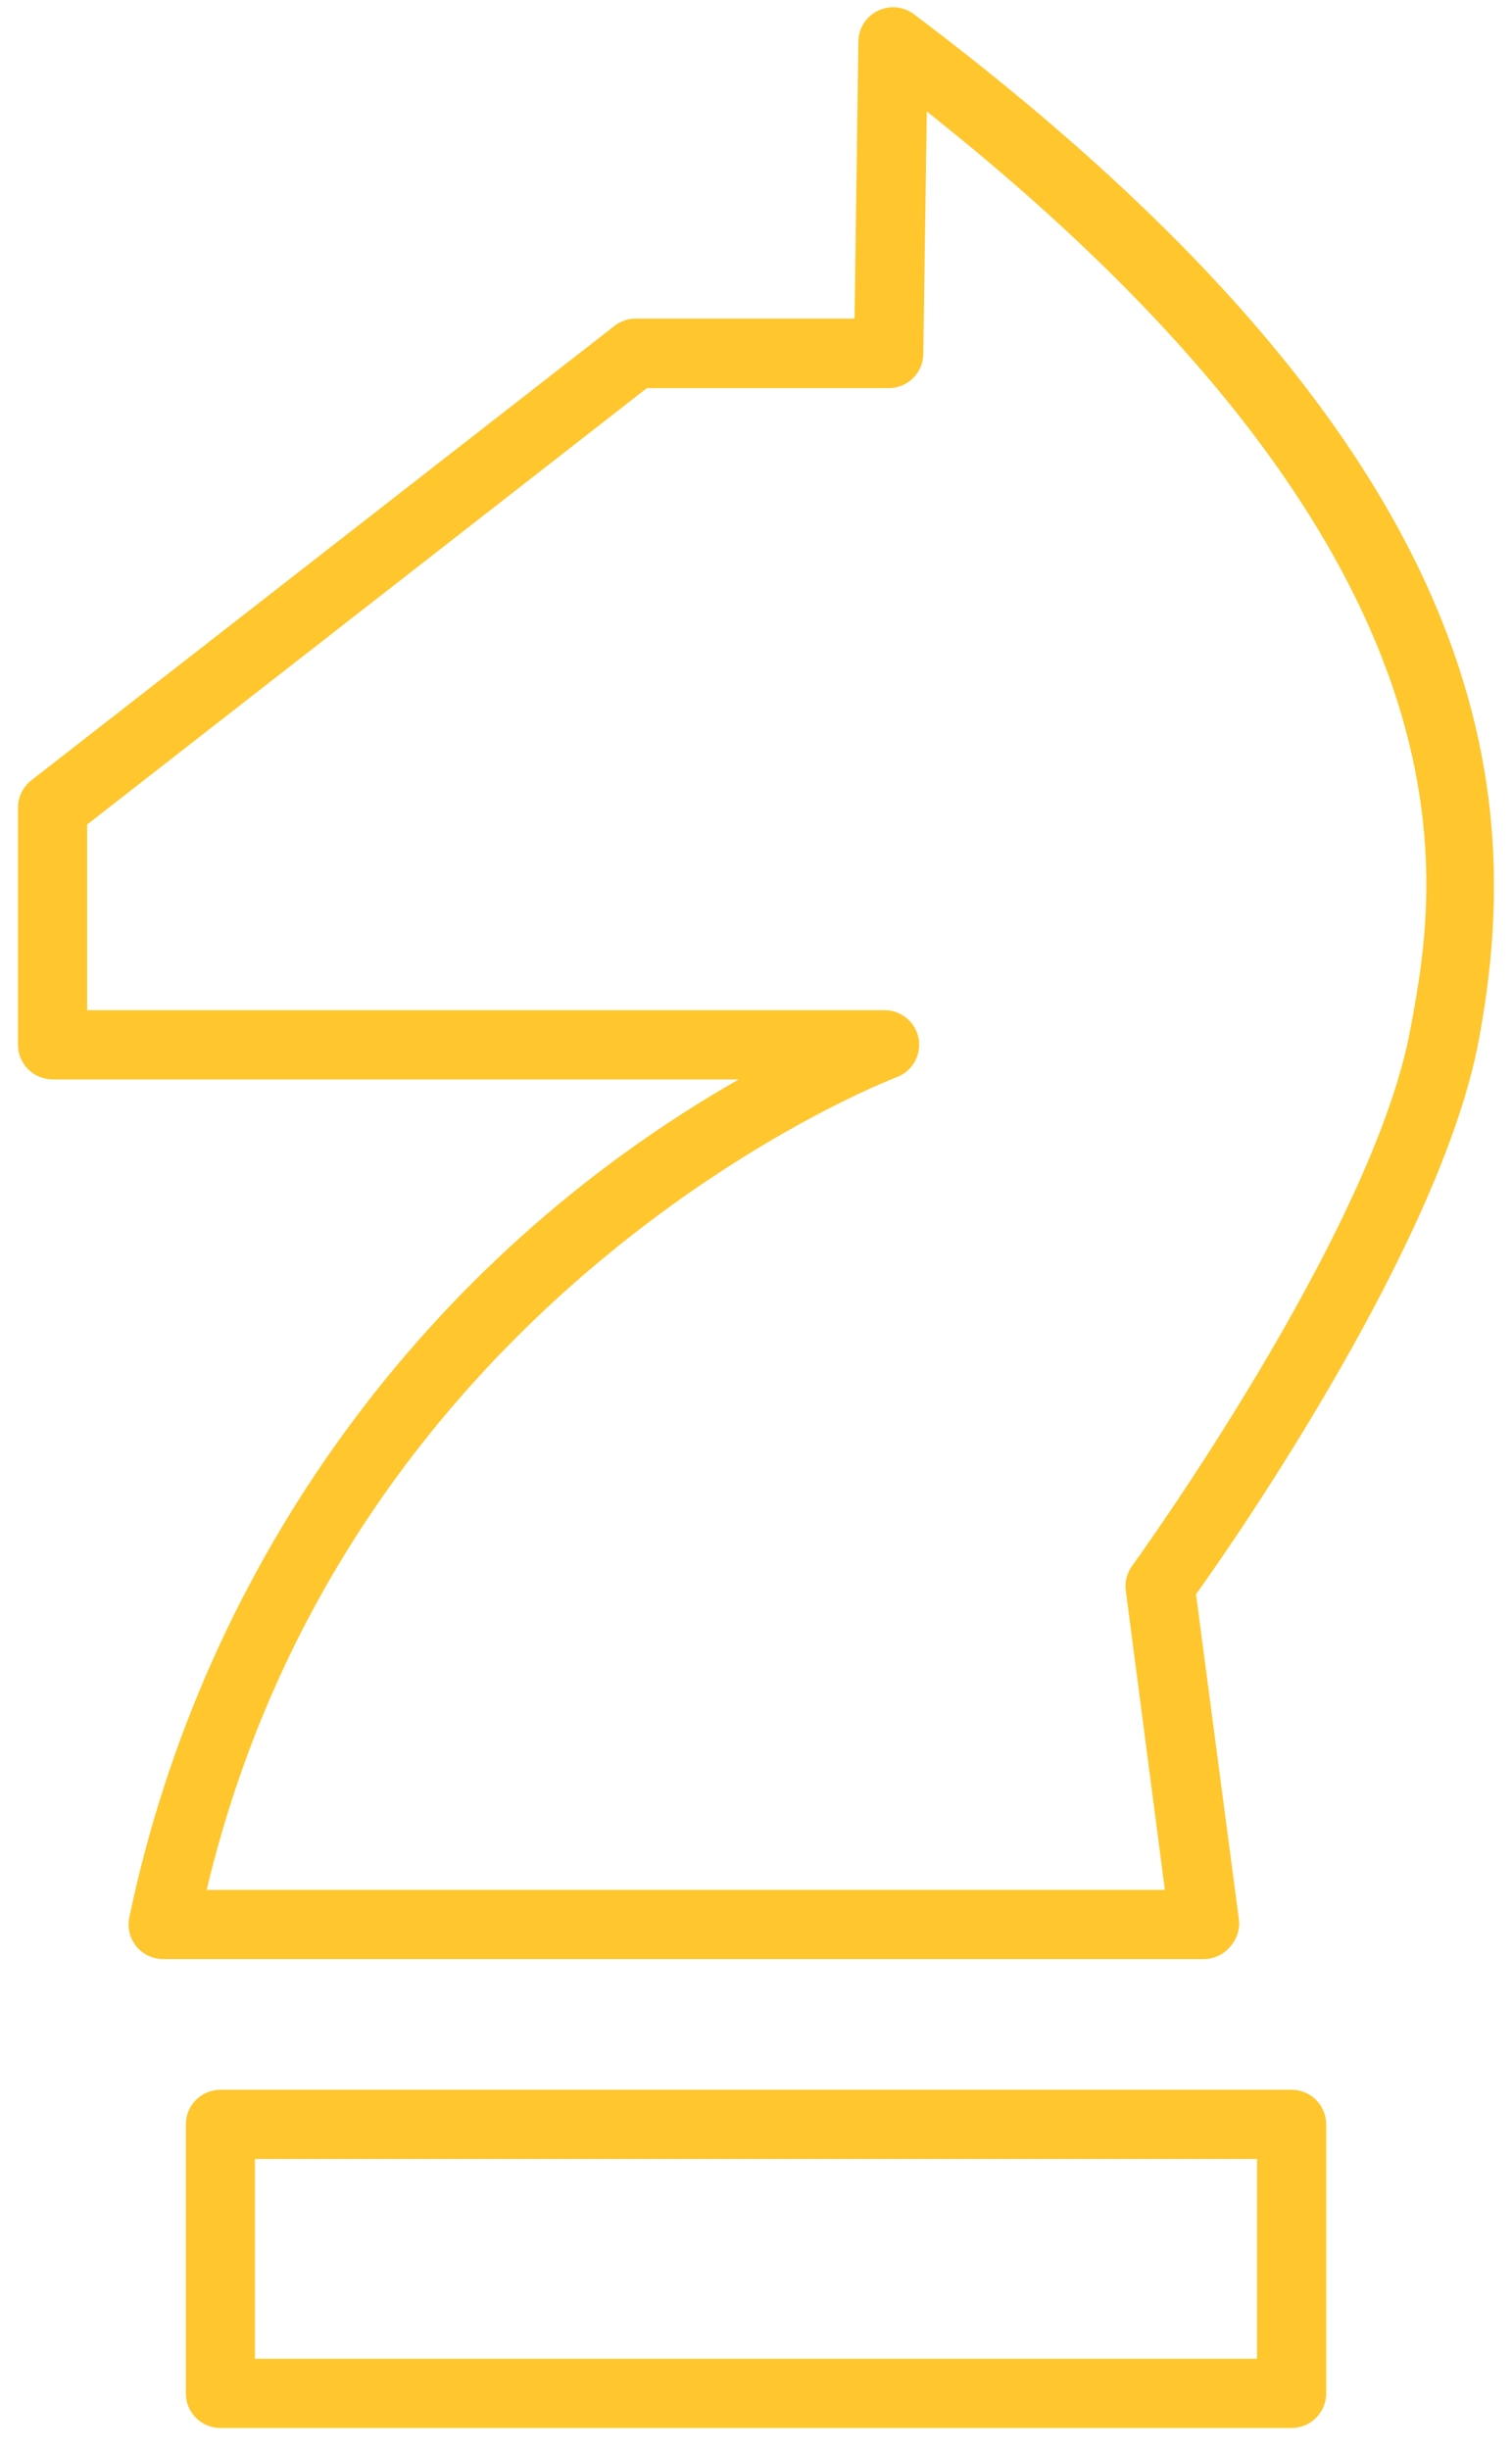
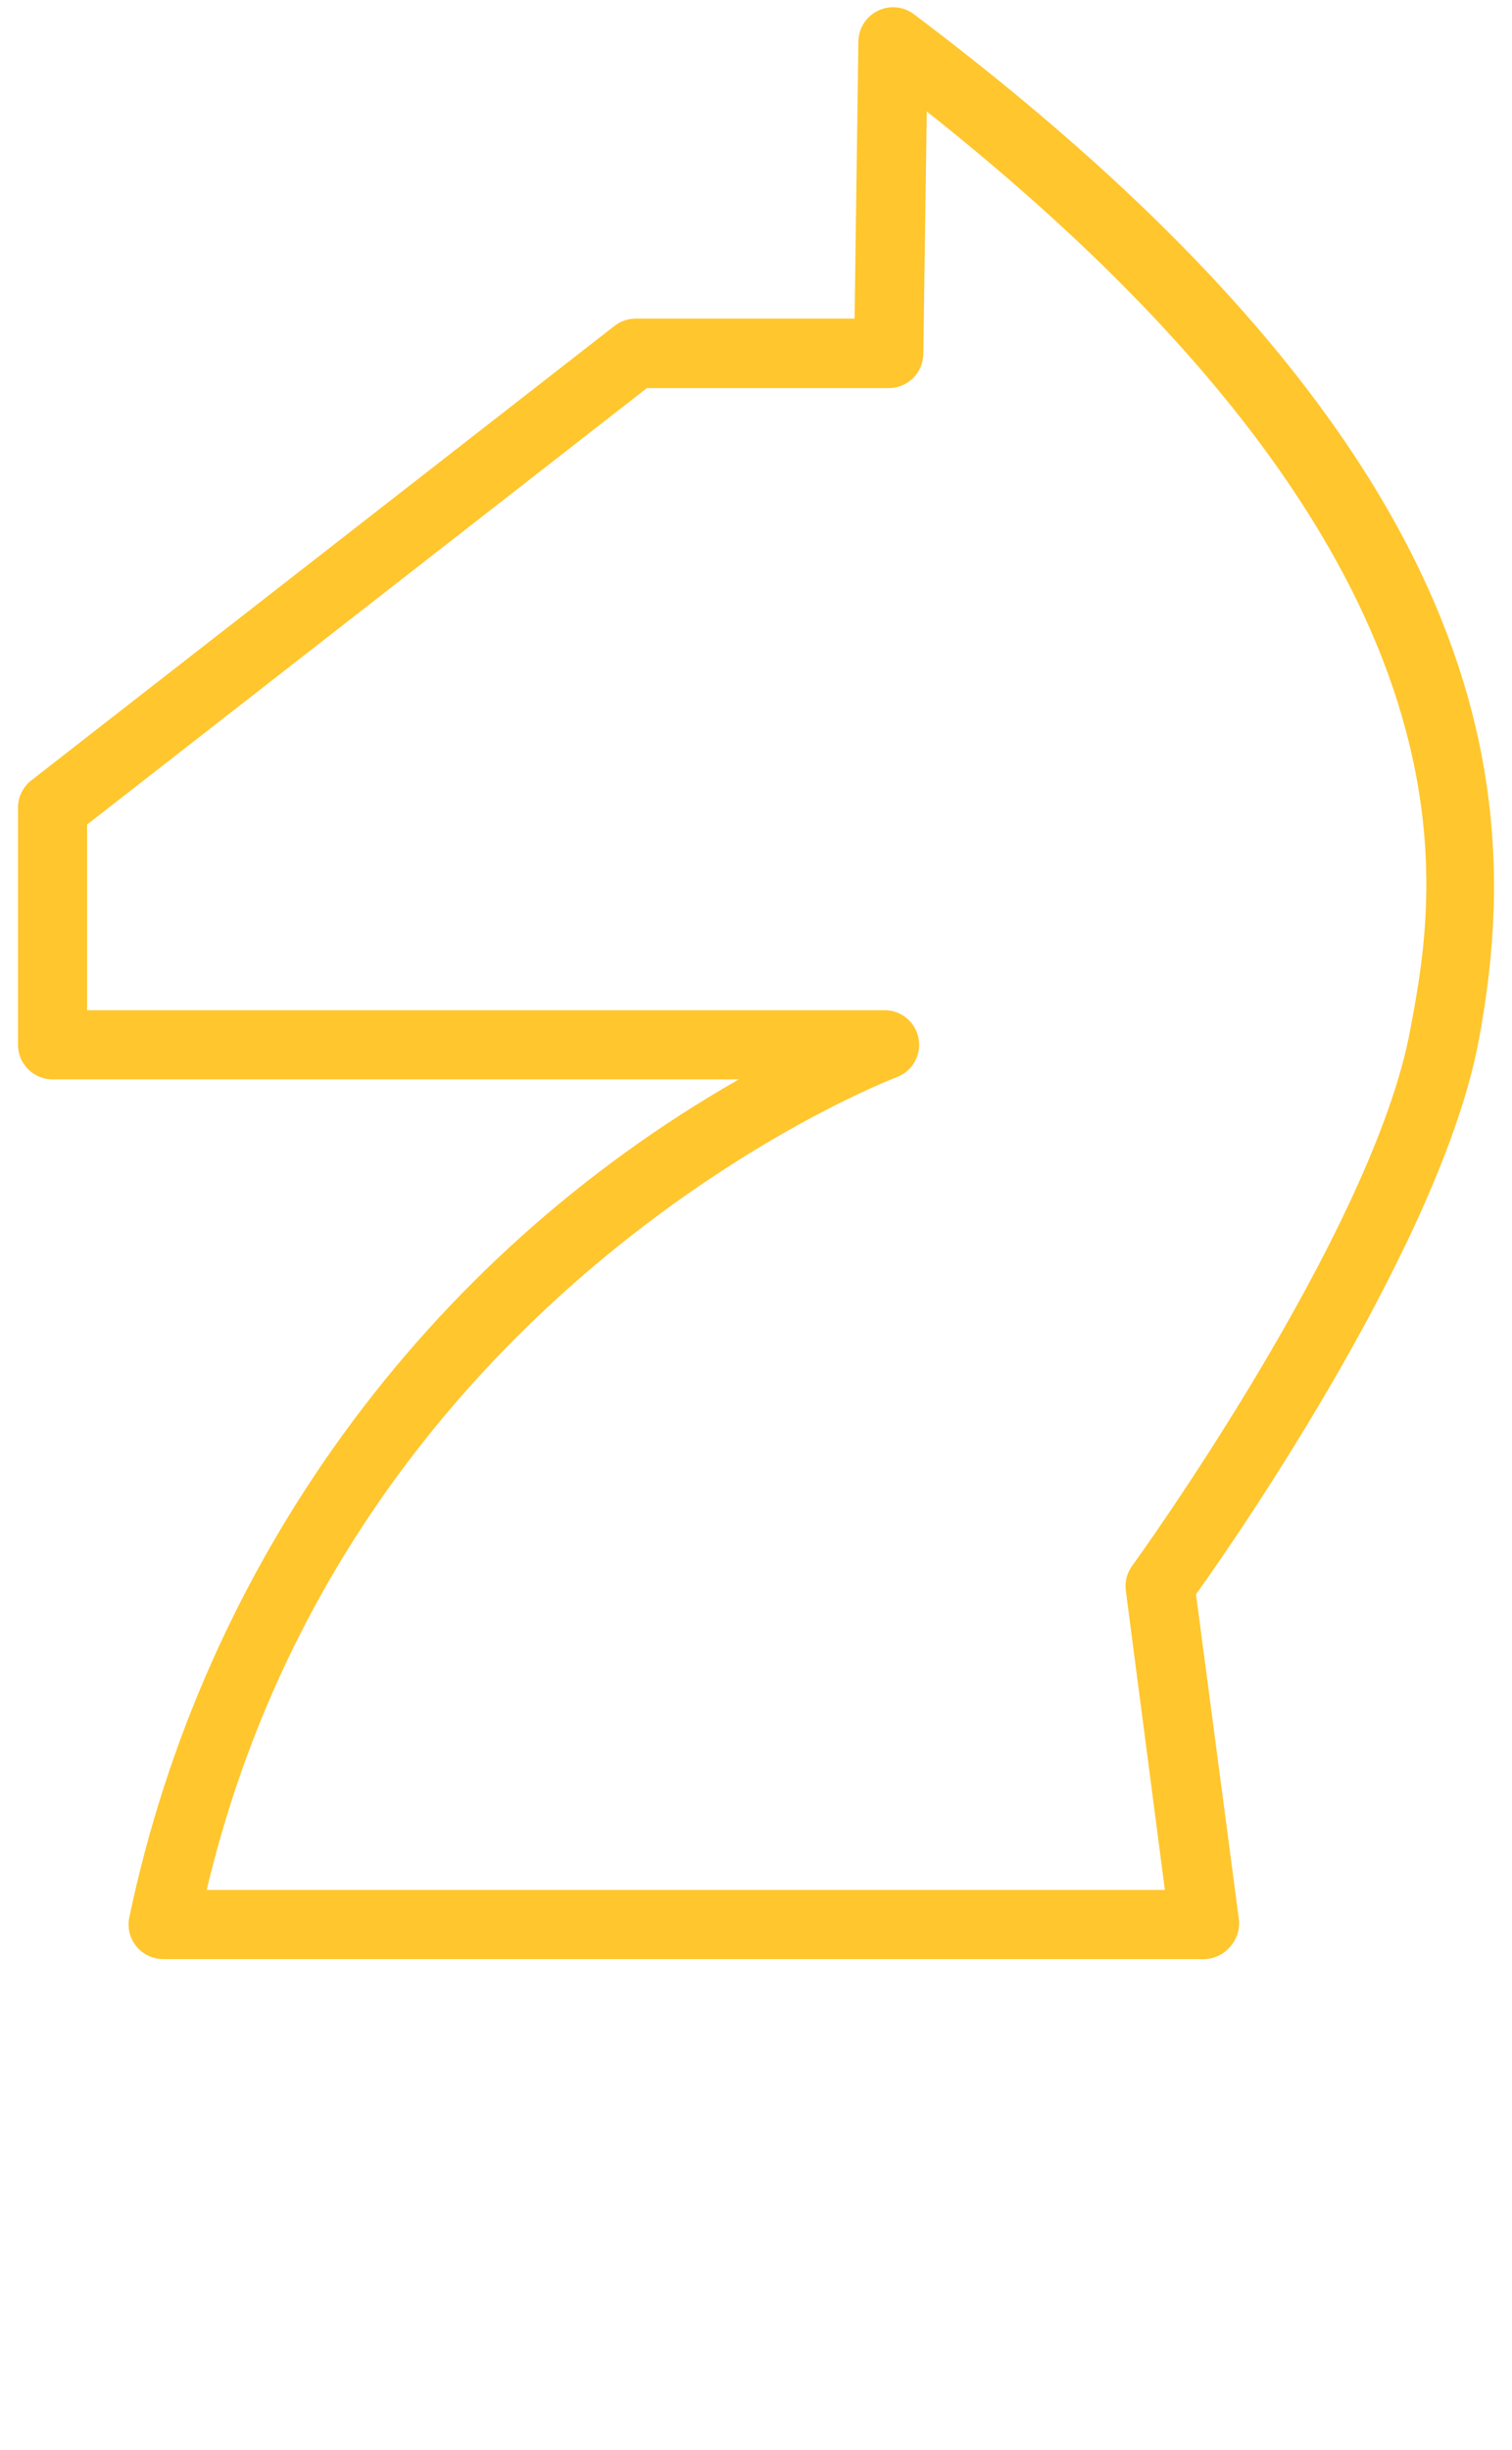
<svg xmlns="http://www.w3.org/2000/svg" width="42px" height="68px" viewBox="0 0 42 68" version="1.1">
  <title>Group 10</title>
  <g id="Page-1" stroke="none" stroke-width="1" fill="none" fill-rule="evenodd">
    <g id="2.-Homepage" transform="translate(-309, -2443)" fill="#FFC62D" fill-rule="nonzero">
      <g id="Group-10" transform="translate(309.5, 2443.201)">
-         <path d="M35.378,67.194 L5.622,67.194 C5.092,67.194 4.662,66.764 4.662,66.234 L4.662,58.767 C4.662,58.237 5.092,57.807 5.622,57.807 L35.378,57.807 C35.908,57.807 36.338,58.237 36.338,58.767 L36.338,66.234 C36.338,66.764 35.908,67.194 35.378,67.194 Z M6.582,65.274 L34.418,65.274 L34.418,59.727 L6.582,59.727 L6.582,65.274 Z" id="Shape" />
        <path d="M32.952,54.179 L4.051,54.179 C3.759,54.184 3.481,54.057 3.294,53.833 C3.107,53.609 3.032,53.312 3.091,53.027 C5.143,43.205 11.308,34.734 20.023,29.76 L0.96,29.76 C0.43,29.76 0,29.33 0,28.8 L0,22.215 C0.001,21.918 0.139,21.638 0.374,21.457 L16.558,8.854 C16.724,8.72 16.93,8.646 17.143,8.643 L23.238,8.643 L23.344,0.964 C23.343,0.597 23.552,0.262 23.881,0.1 C24.208,-0.062 24.599,-0.025 24.889,0.196 C41.216,12.482 41.85,21.889 40.573,28.694 C39.537,34.213 33.941,42.363 32.722,44.052 L33.912,53.065 C33.948,53.339 33.864,53.616 33.681,53.823 C33.503,54.044 33.236,54.174 32.952,54.179 Z M5.241,52.259 L31.858,52.259 L30.773,43.956 C30.74,43.712 30.802,43.465 30.946,43.265 C31.013,43.179 37.665,33.983 38.682,28.339 C39.412,24.432 41.101,15.458 25.244,2.893 L25.148,9.612 C25.148,10.142 24.719,10.572 24.188,10.572 L17.469,10.572 L1.92,22.686 L1.92,27.84 L24.064,27.84 C24.531,27.836 24.934,28.169 25.017,28.629 C25.1,29.09 24.839,29.543 24.4,29.702 C24.246,29.76 9.224,35.519 5.241,52.259 Z" id="Shape" />
      </g>
    </g>
  </g>
</svg>